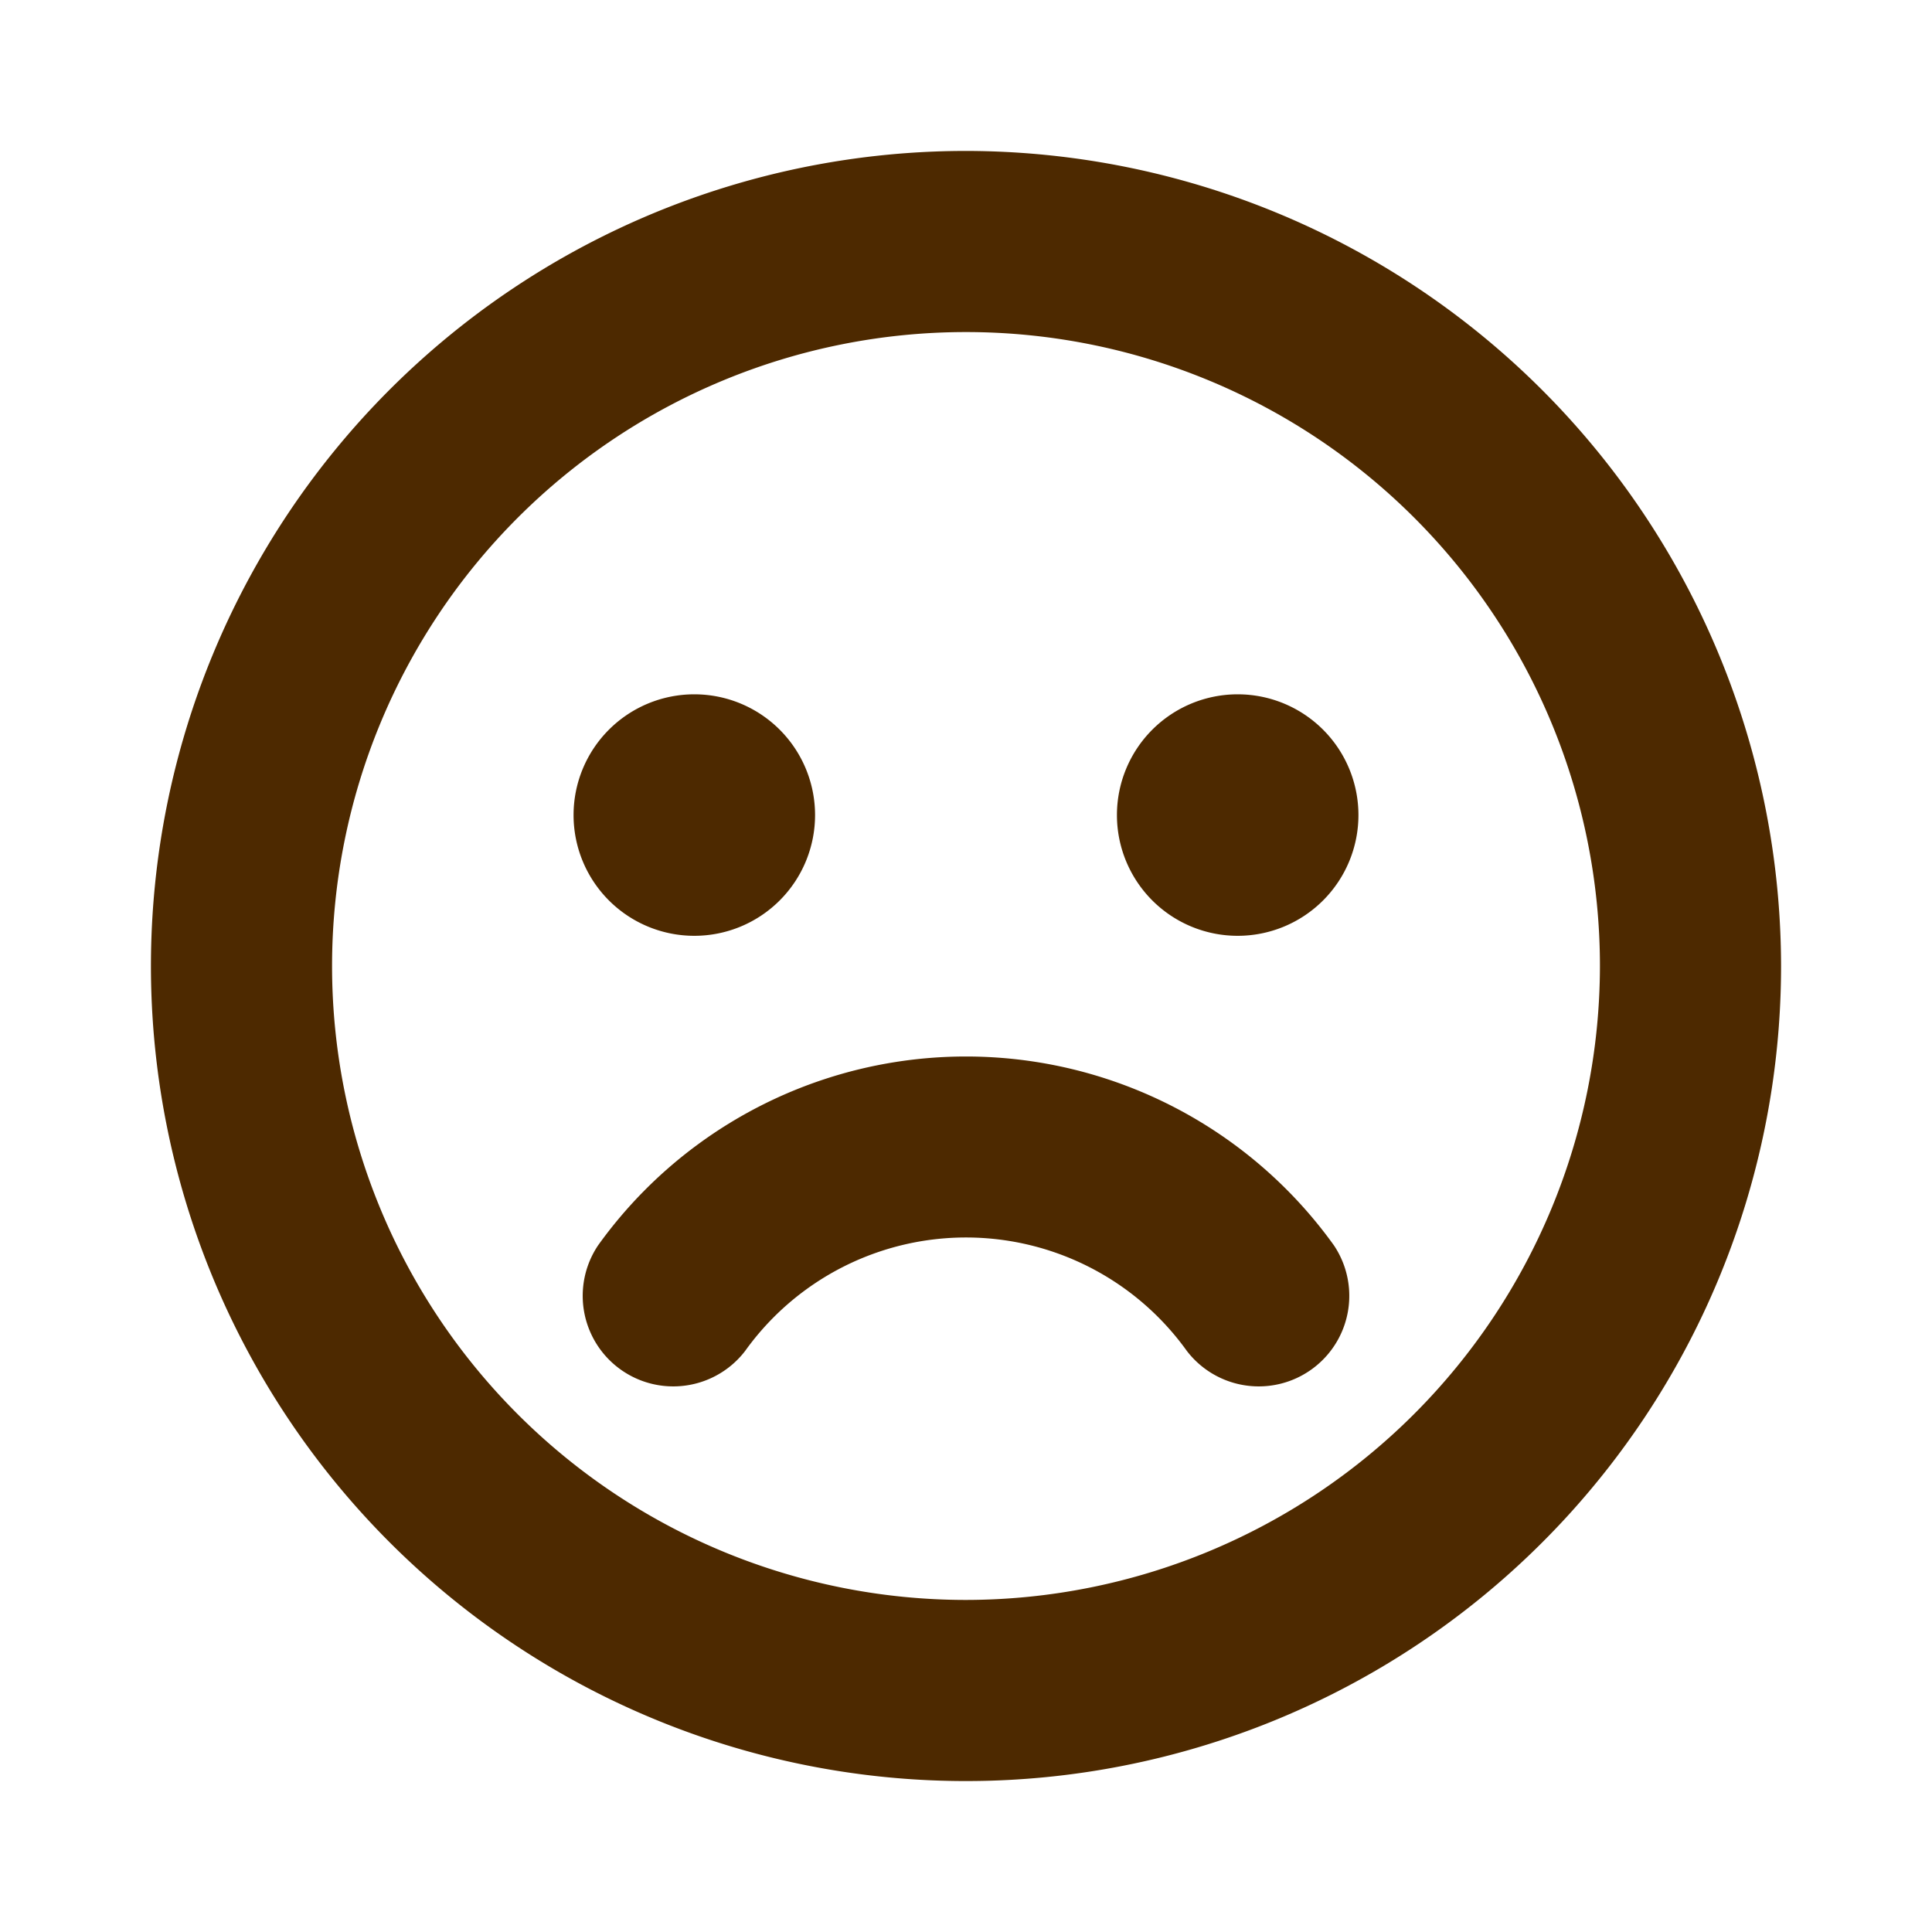
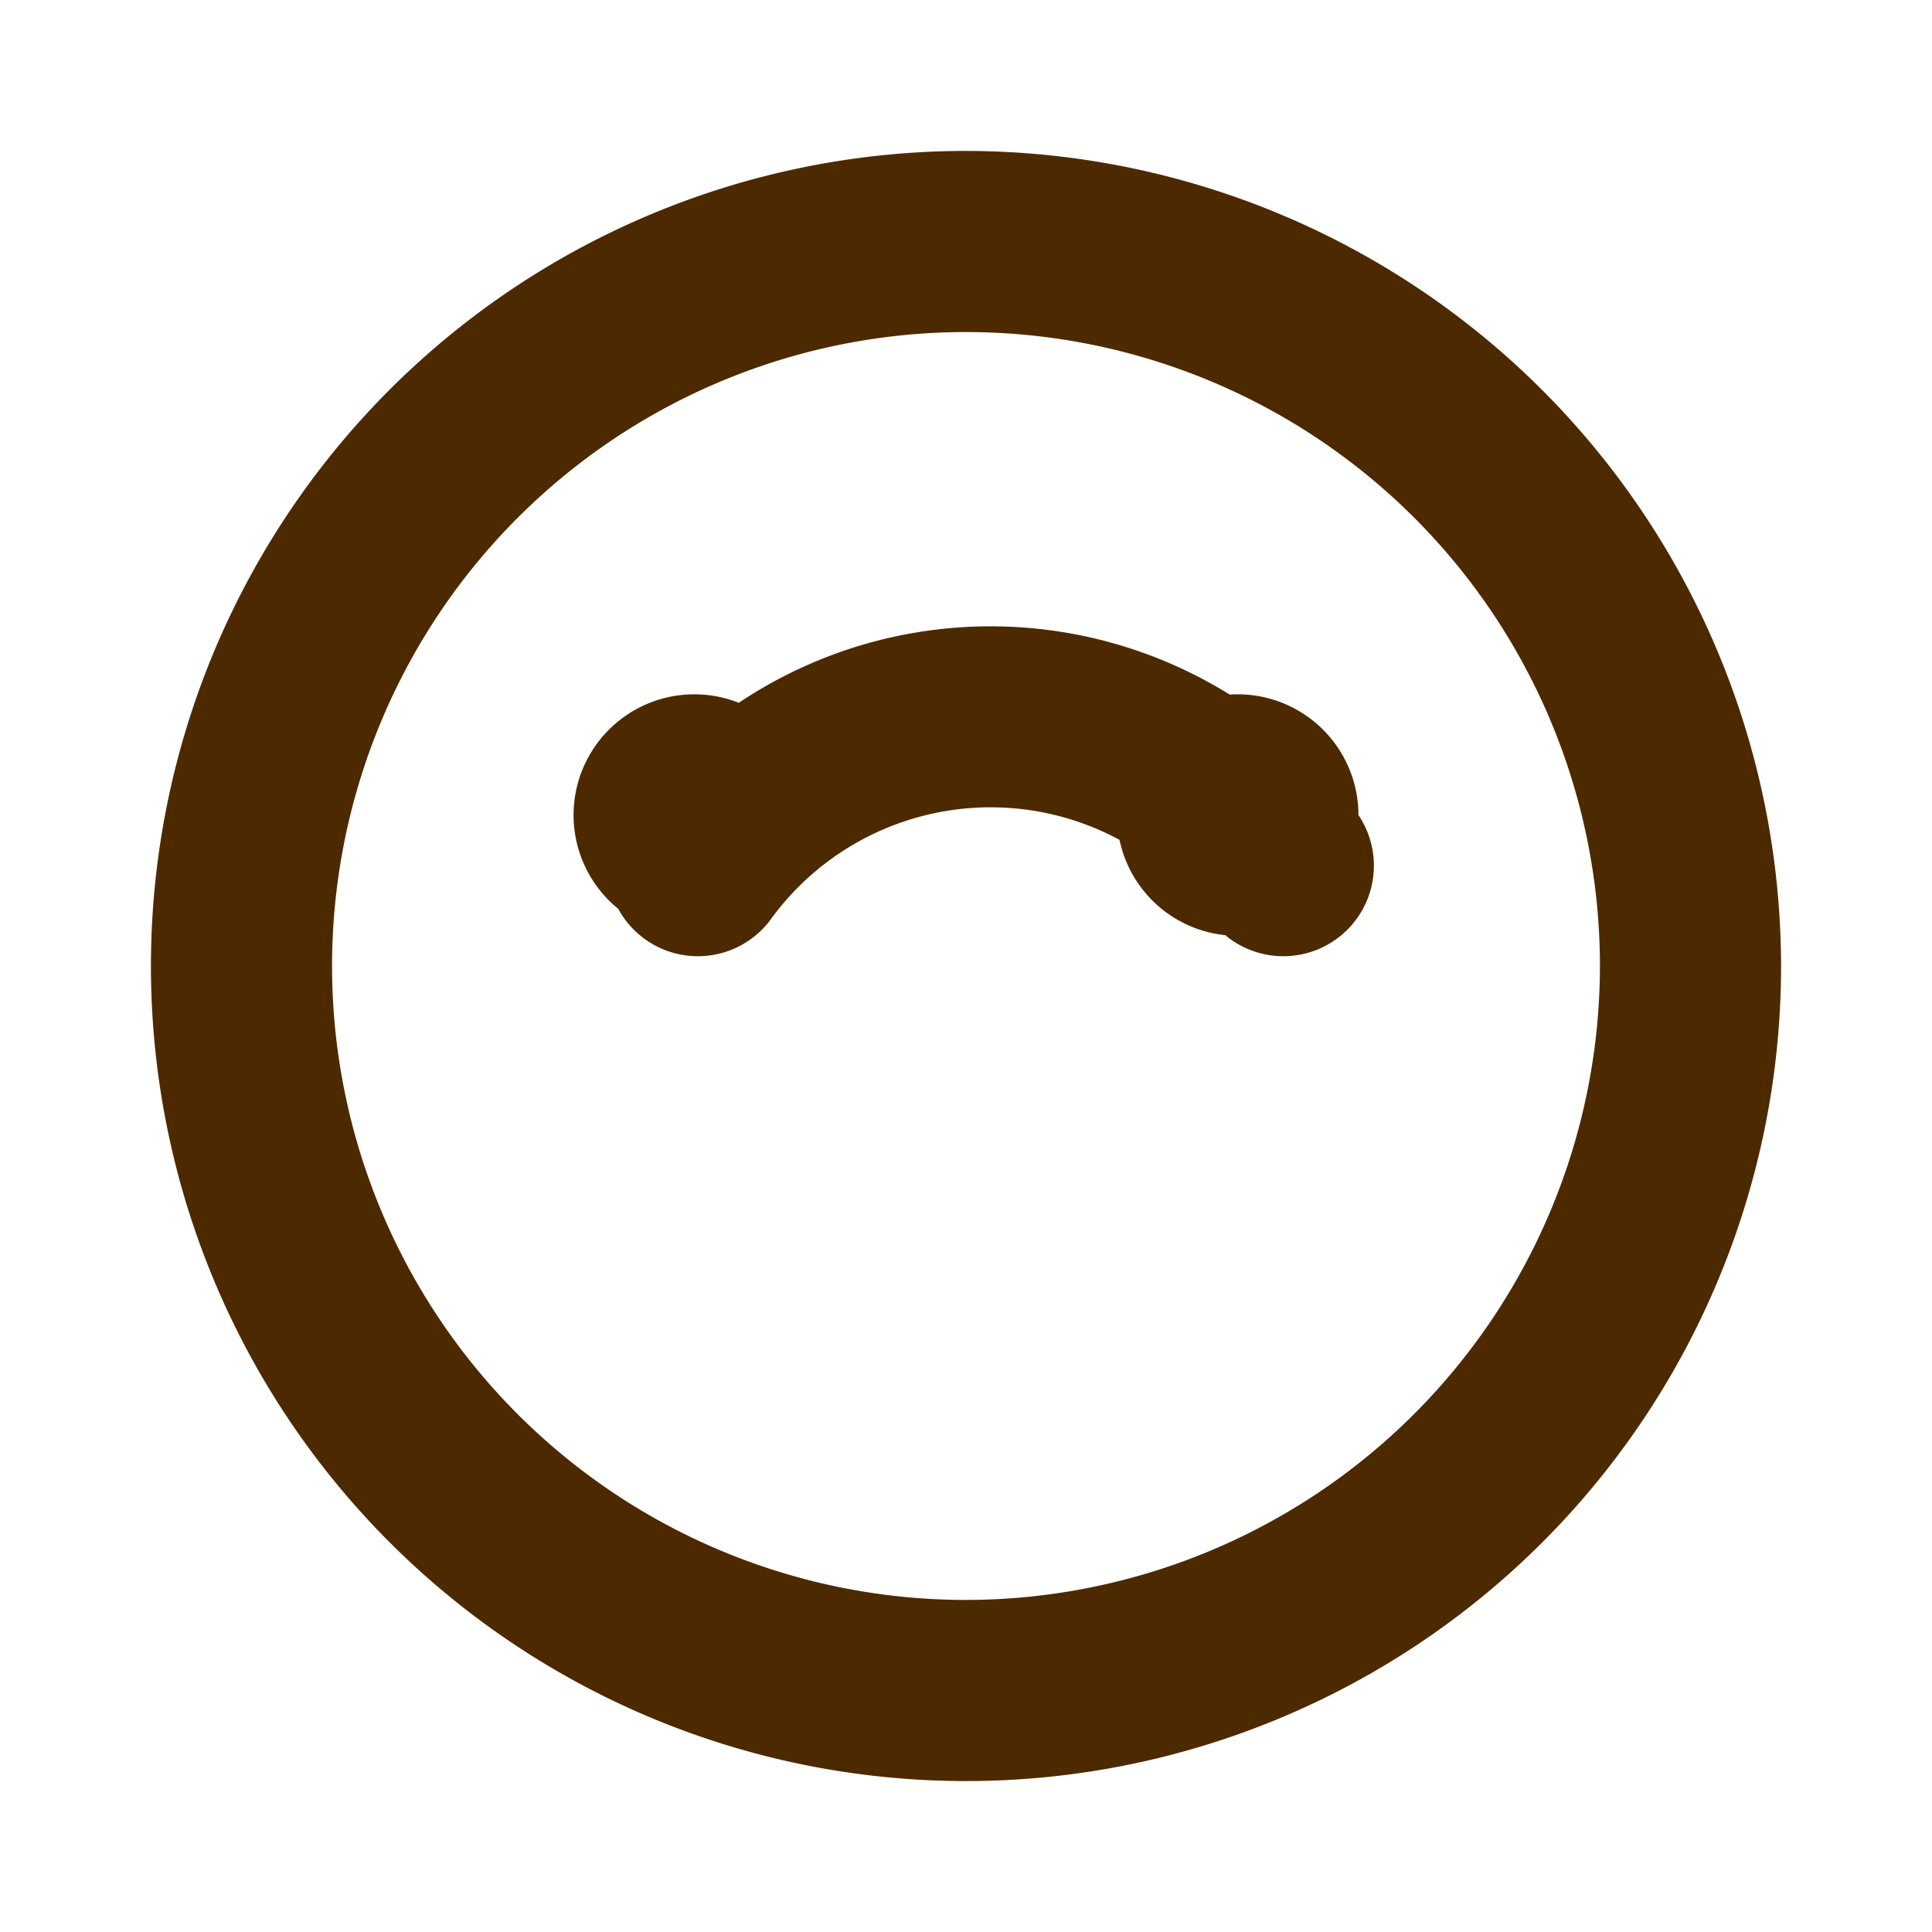
<svg xmlns="http://www.w3.org/2000/svg" width="96" height="96" fill="#4d2900" viewBox="0 0 256 256">
-   <path d="M128,20A108,108,0,1,0,236,128,108.12,108.12,0,0,0,128,20Zm0,192a84,84,0,1,1,84-84A84.09,84.09,0,0,1,128,212ZM76,108a16,16,0,1,1,16,16A16,16,0,0,1,76,108Zm104,0a16,16,0,1,1-16-16A16,16,0,0,1,180,108Zm-3.26,57a12,12,0,0,1-19.48,14,36,36,0,0,0-58.52,0,12,12,0,0,1-19.48-14,60,60,0,0,1,97.48,0Z" />
+   <path d="M128,20A108,108,0,1,0,236,128,108.12,108.12,0,0,0,128,20Zm0,192a84,84,0,1,1,84-84A84.09,84.09,0,0,1,128,212ZM76,108a16,16,0,1,1,16,16A16,16,0,0,1,76,108Zm104,0a16,16,0,1,1-16-16A16,16,0,0,1,180,108Za12,12,0,0,1-19.48,14,36,36,0,0,0-58.52,0,12,12,0,0,1-19.48-14,60,60,0,0,1,97.48,0Z" />
</svg>